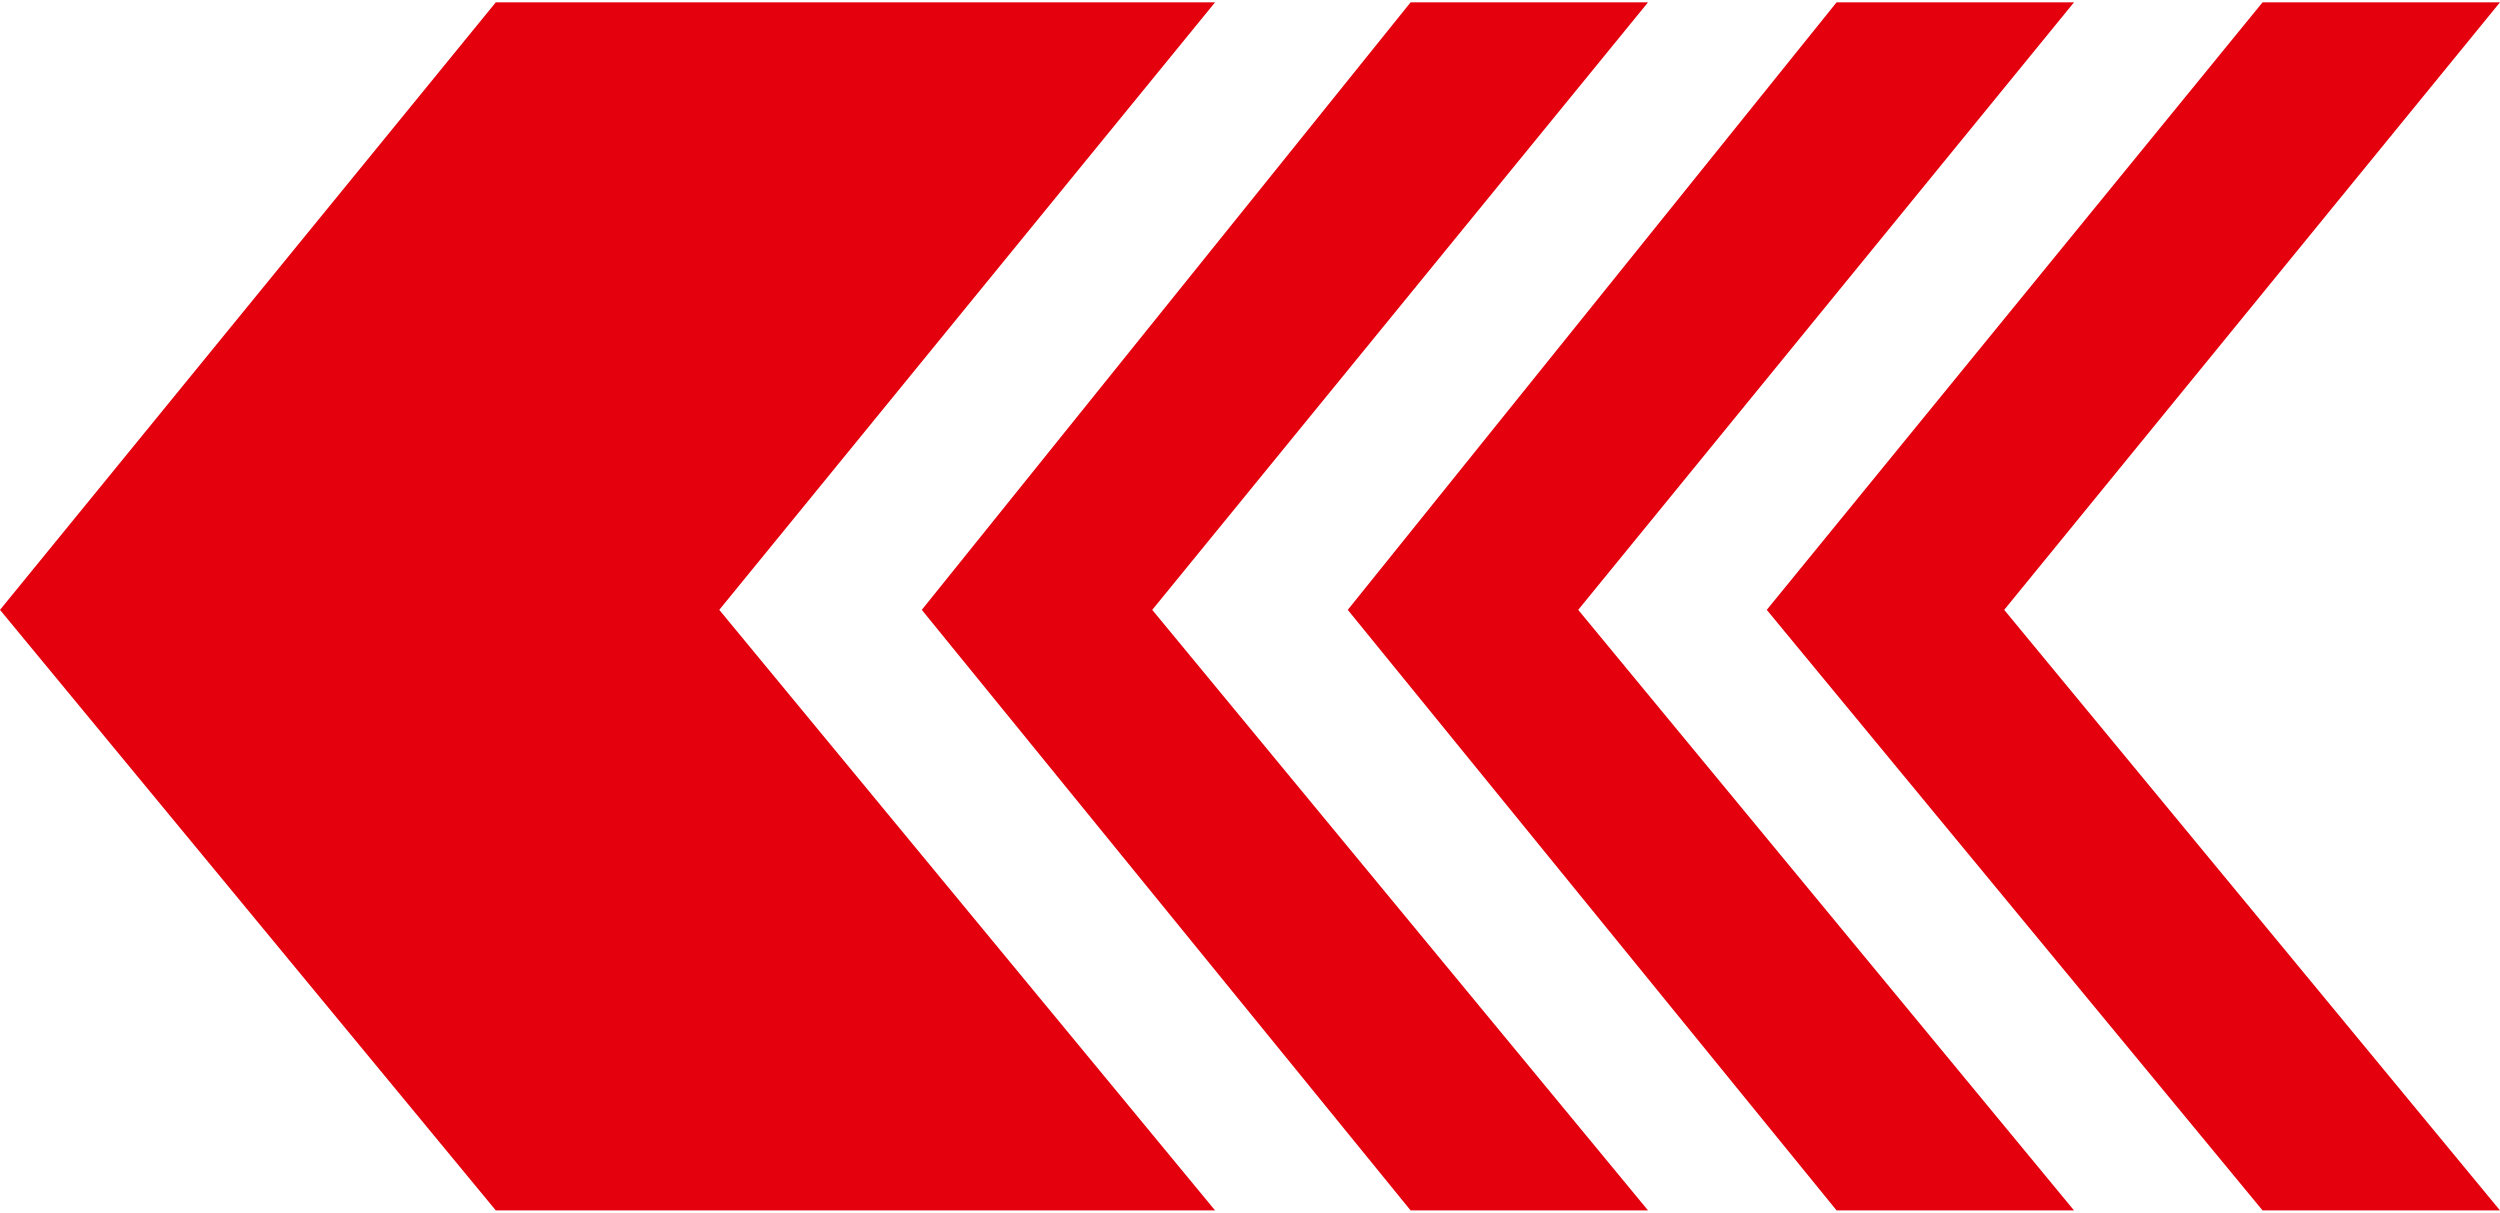
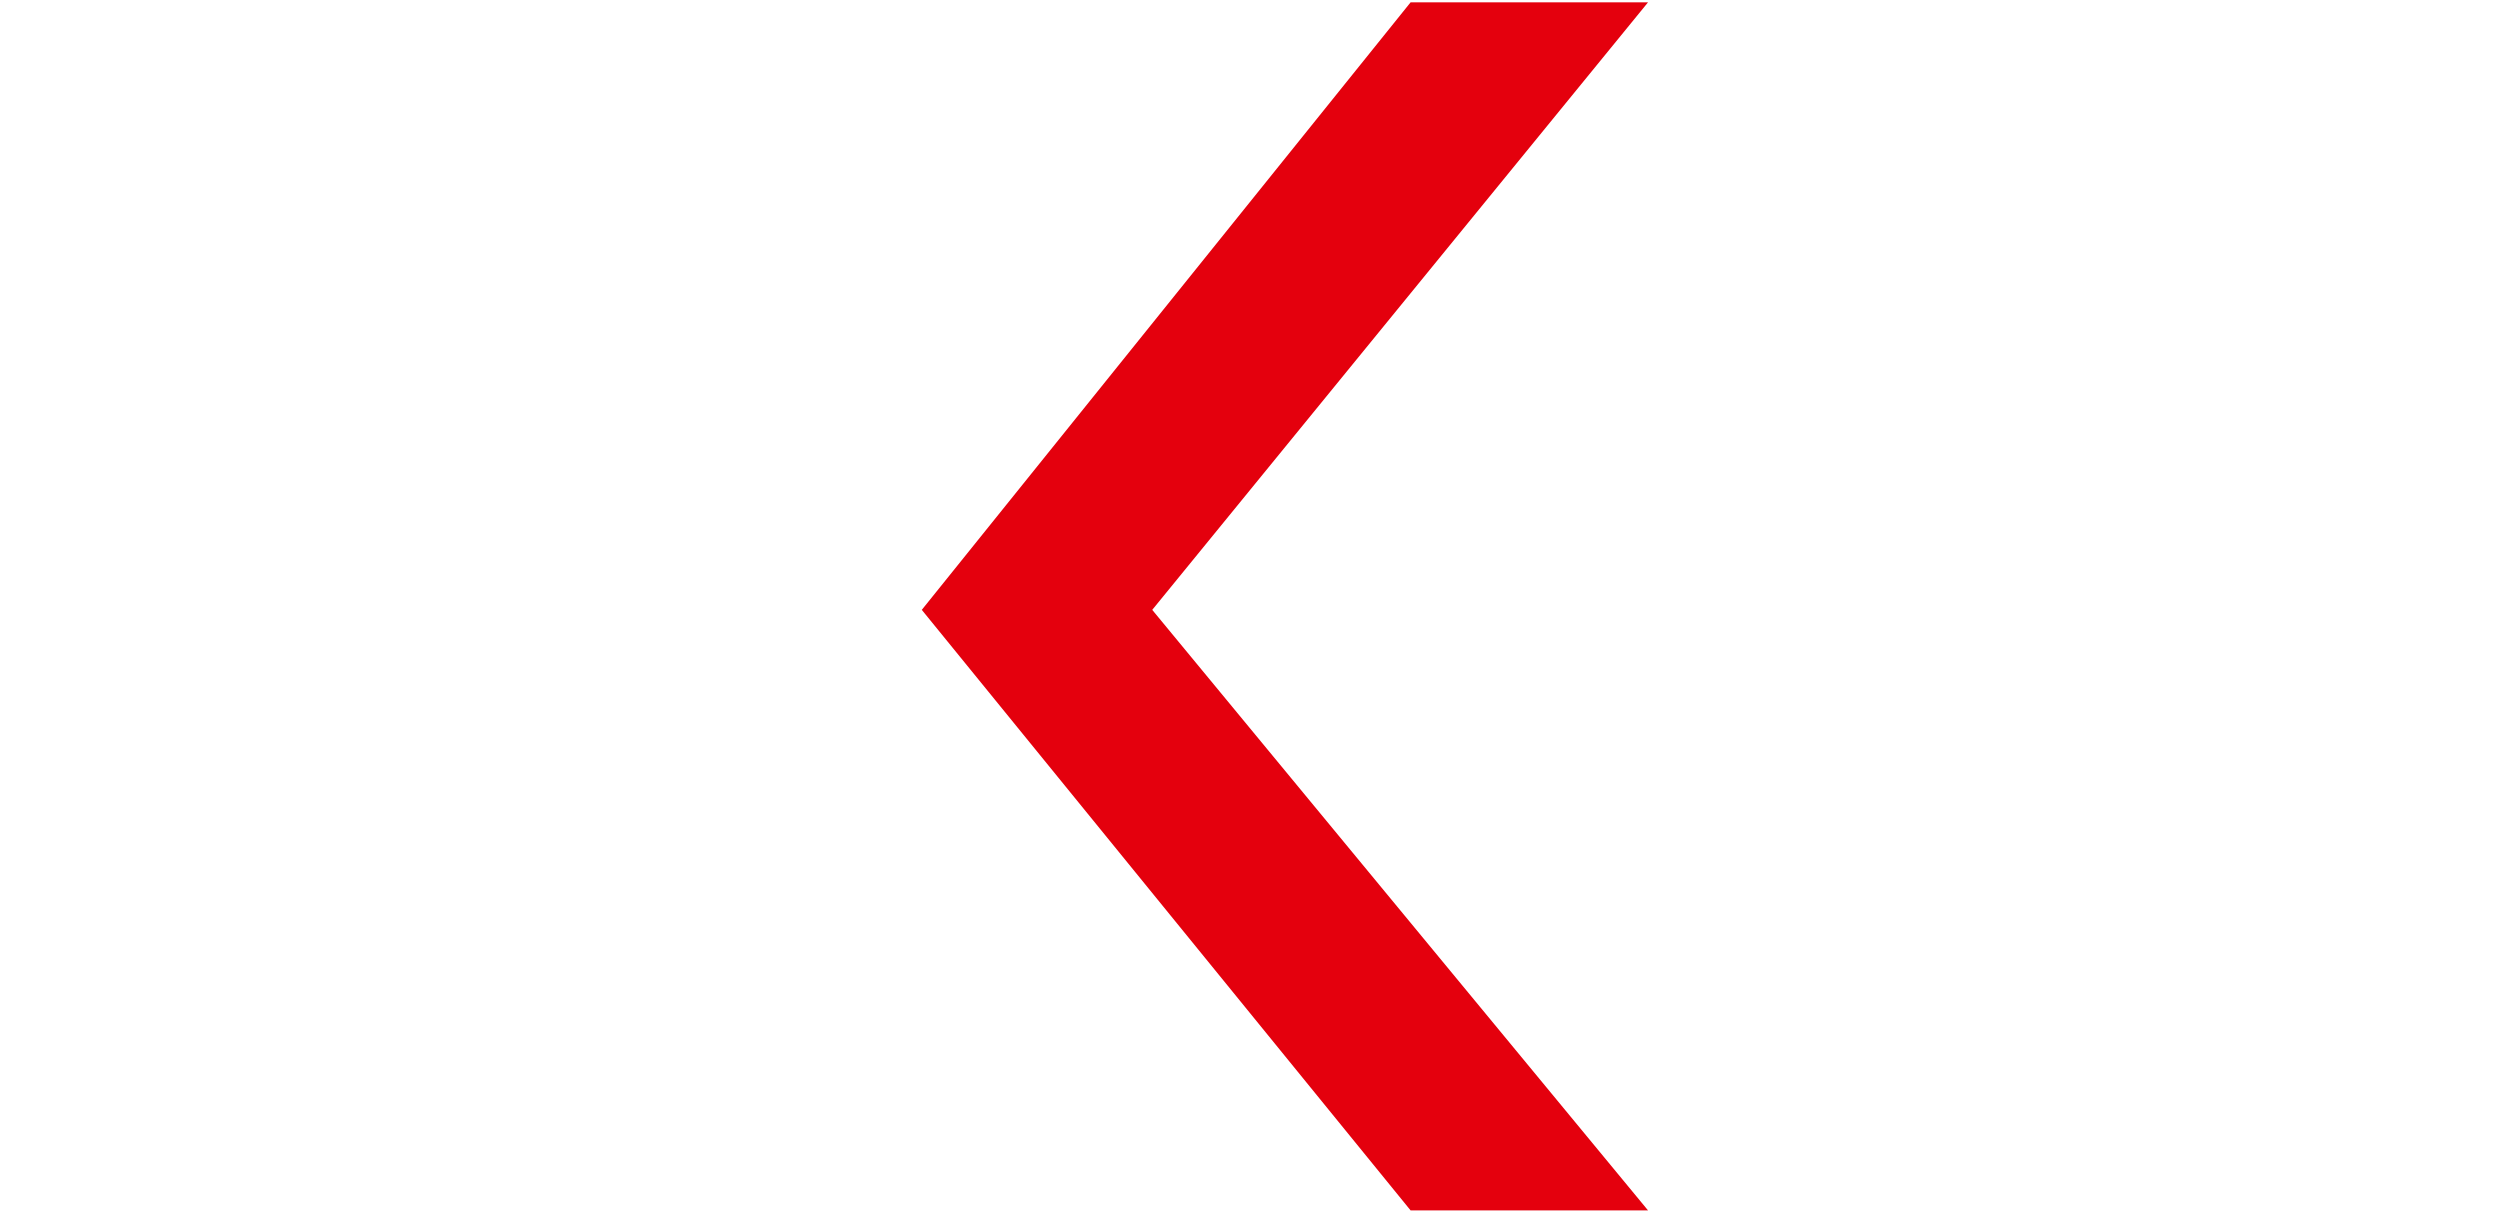
<svg xmlns="http://www.w3.org/2000/svg" xml:space="preserve" width="369px" height="179px" version="1.1" style="shape-rendering:geometricPrecision; text-rendering:geometricPrecision; image-rendering:optimizeQuality; fill-rule:evenodd; clip-rule:evenodd" viewBox="0 0 3.58 1.73">
  <defs>
    <style type="text/css"> .fil0 {fill:#E4000D;fill-rule:nonzero} </style>
  </defs>
  <g id="Слой_x0020_1">
    <g id="_1933504696368">
-       <polygon class="fil0" points="0.71,0 1.74,0 1.03,0.87 1.74,1.73 0.71,1.73 0,0.87 " />
      <polygon class="fil0" points="2.02,0 2.36,0 1.65,0.87 2.36,1.73 2.02,1.73 1.32,0.87 " />
-       <polygon class="fil0" points="2.63,0 2.97,0 2.26,0.87 2.97,1.73 2.63,1.73 1.93,0.87 " />
-       <polygon class="fil0" points="3.24,0 3.58,0 2.87,0.87 3.58,1.73 3.24,1.73 2.53,0.87 " />
    </g>
  </g>
</svg>